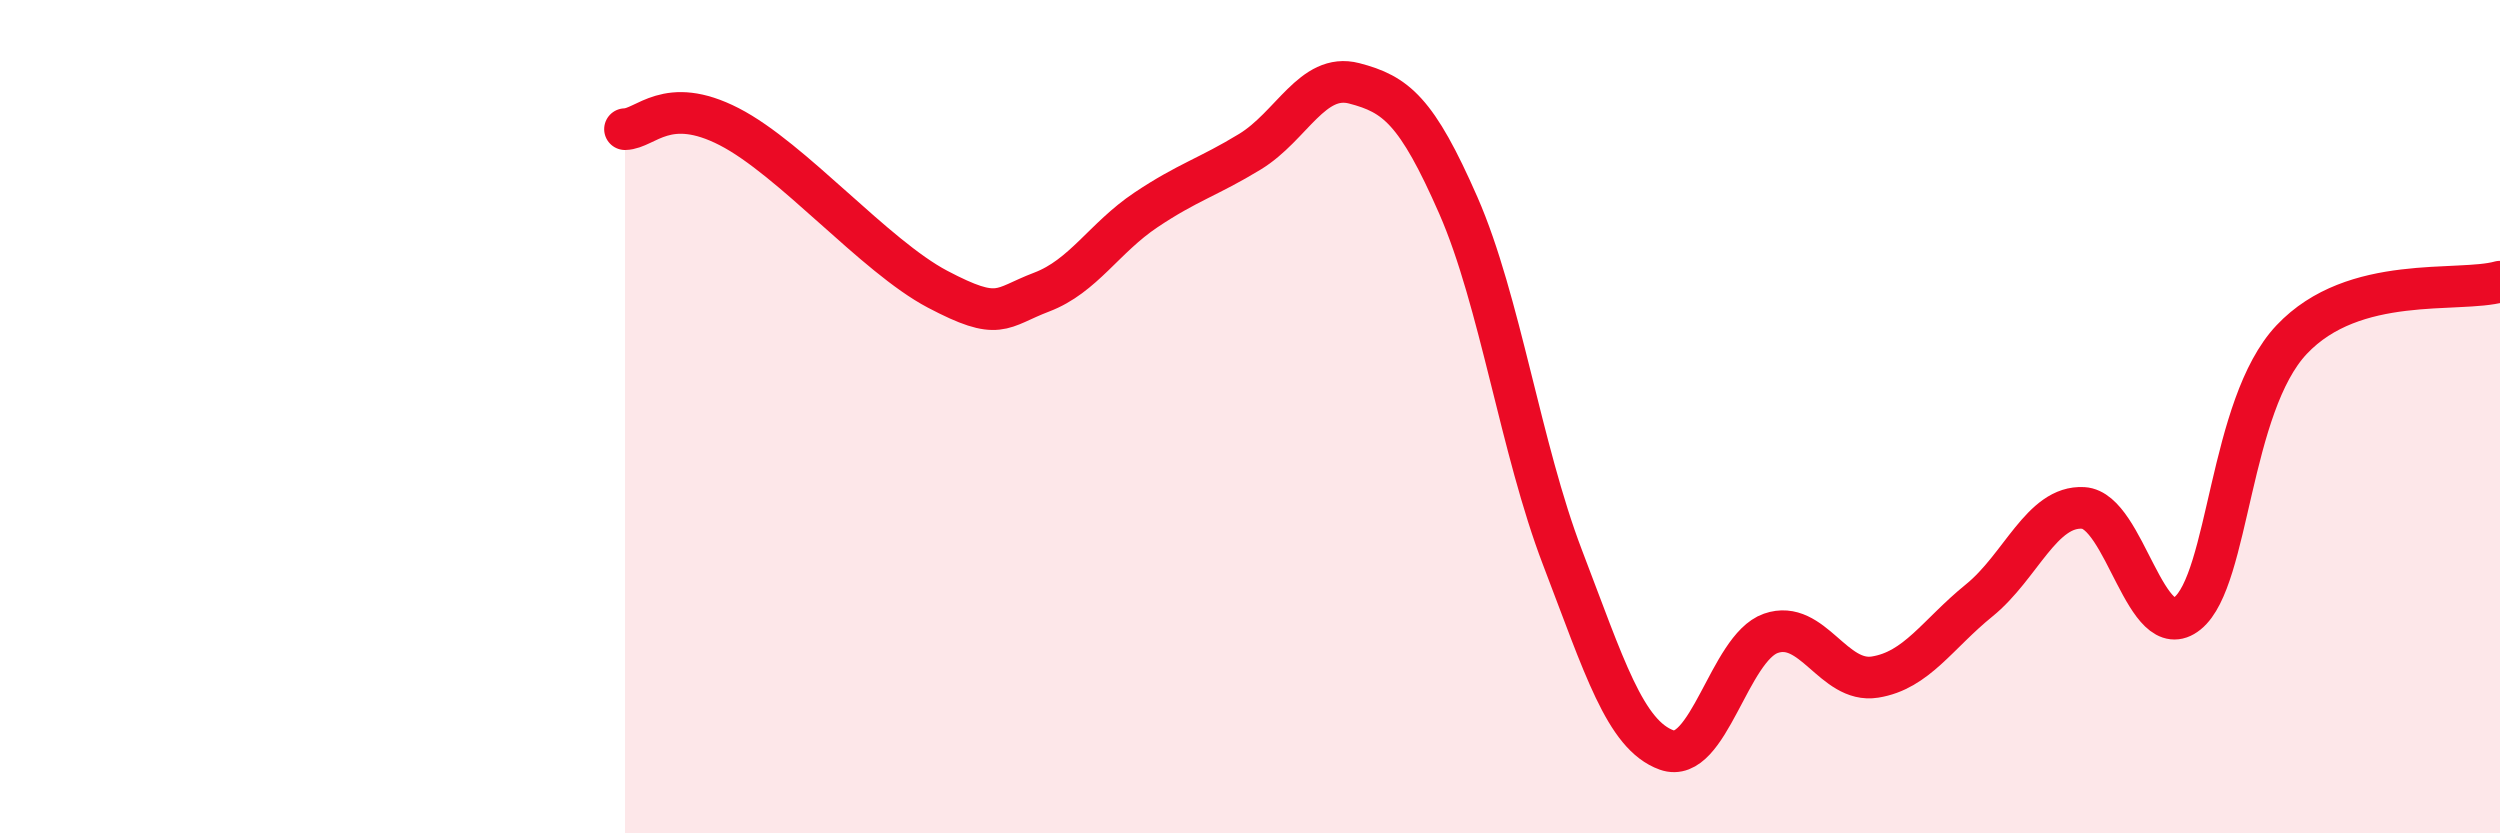
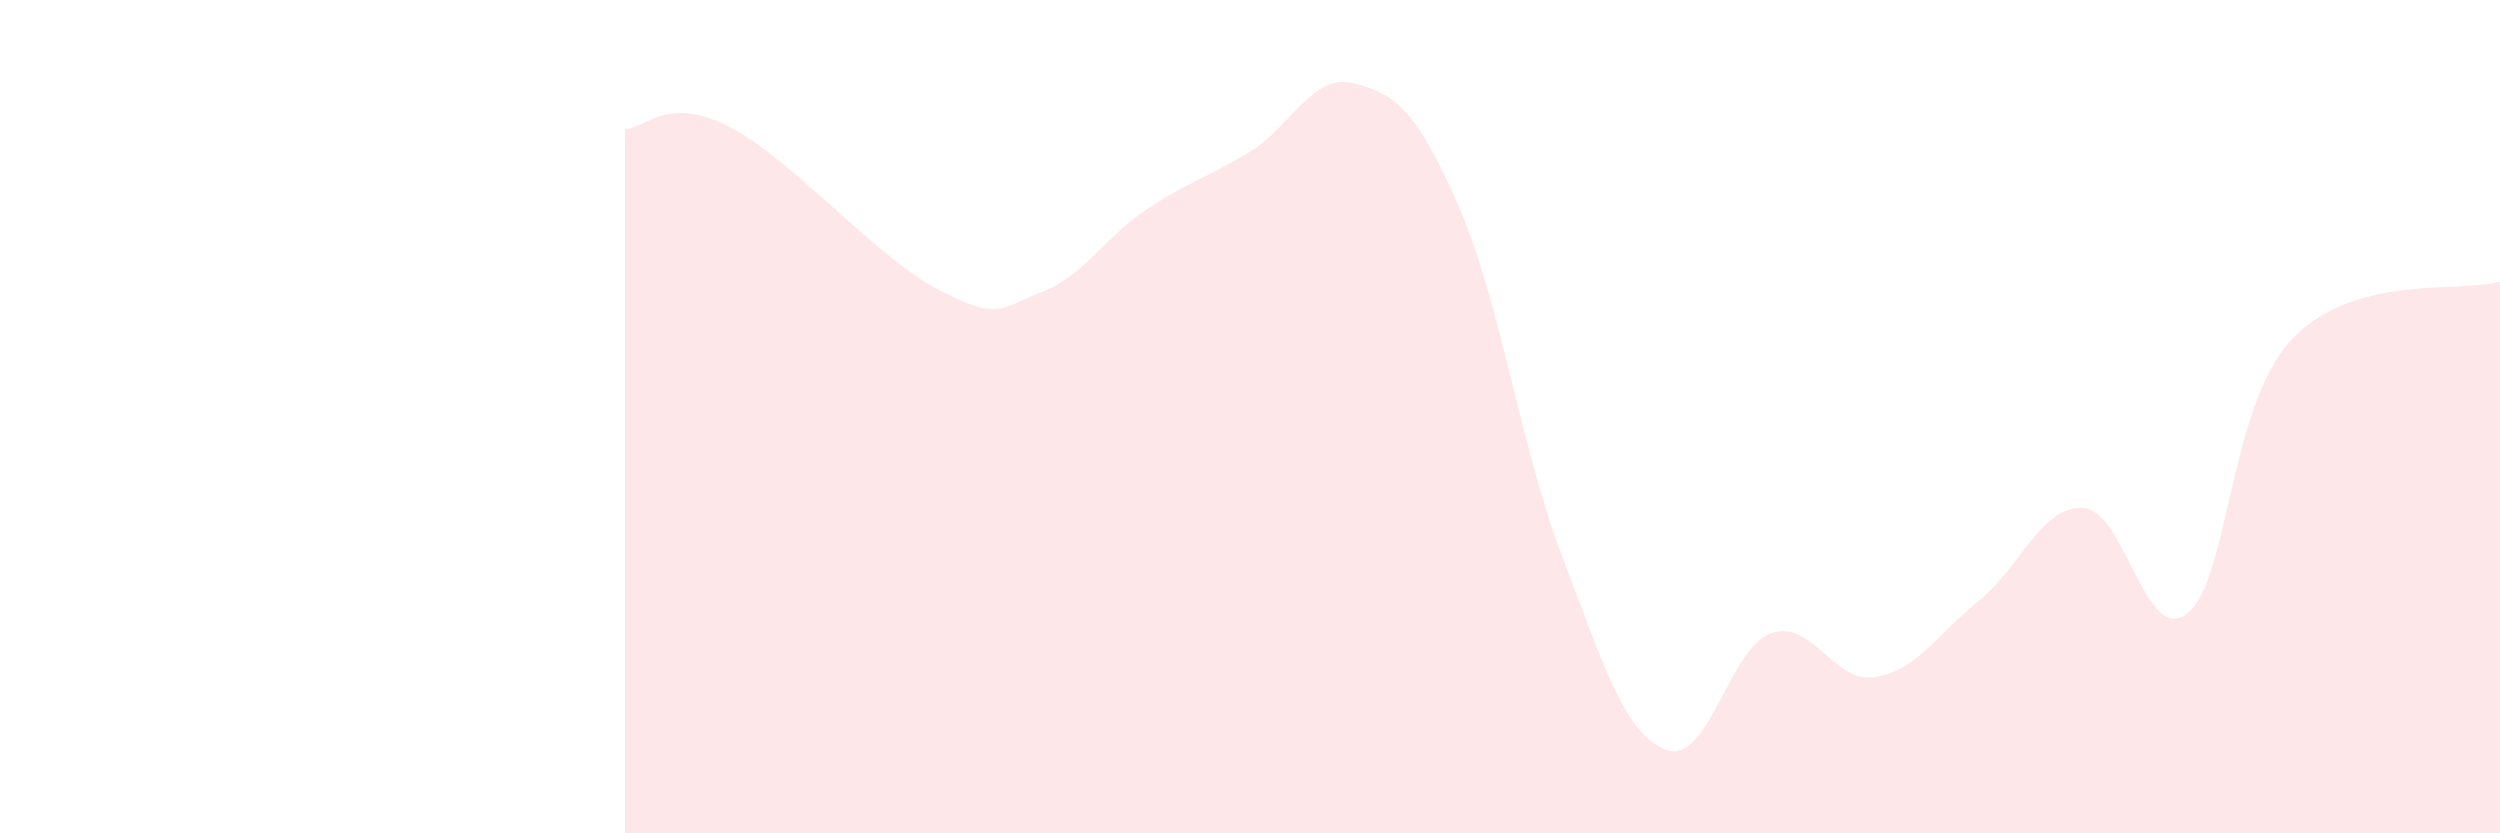
<svg xmlns="http://www.w3.org/2000/svg" width="60" height="20" viewBox="0 0 60 20">
  <path d="M 15,3.1 C 15.5,3.09 16,2.27 17.5,3.04 C 19,3.81 21,6.15 22.5,6.94 C 24,7.73 24,7.39 25,7.01 C 26,6.63 26.5,5.71 27.5,5.04 C 28.5,4.37 29,4.25 30,3.64 C 31,3.03 31.5,1.74 32.5,2 C 33.5,2.26 34,2.65 35,4.93 C 36,7.21 36.5,10.77 37.5,13.38 C 38.5,15.99 39,17.64 40,18 C 41,18.36 41.5,15.55 42.5,15.2 C 43.5,14.85 44,16.41 45,16.25 C 46,16.09 46.5,15.22 47.5,14.41 C 48.5,13.6 49,12.13 50,12.19 C 51,12.25 51.5,15.53 52.5,14.72 C 53.5,13.91 53.5,9.74 55,8.15 C 56.5,6.56 59,7.04 60,6.76L60 20L15 20Z" fill="#EB0A25" opacity="0.1" stroke-linecap="round" stroke-linejoin="round" />
-   <path d="M 15,3.1 C 15.5,3.09 16,2.27 17.5,3.04 C 19,3.81 21,6.15 22.5,6.94 C 24,7.73 24,7.39 25,7.01 C 26,6.63 26.5,5.71 27.5,5.04 C 28.5,4.37 29,4.25 30,3.64 C 31,3.03 31.5,1.74 32.5,2 C 33.5,2.26 34,2.65 35,4.93 C 36,7.21 36.5,10.77 37.5,13.38 C 38.5,15.99 39,17.64 40,18 C 41,18.36 41.5,15.55 42.5,15.2 C 43.5,14.85 44,16.41 45,16.25 C 46,16.09 46.5,15.22 47.5,14.41 C 48.5,13.6 49,12.13 50,12.19 C 51,12.25 51.5,15.53 52.5,14.72 C 53.5,13.91 53.5,9.74 55,8.15 C 56.5,6.56 59,7.04 60,6.76" stroke="#EB0A25" stroke-width="1" fill="none" stroke-linecap="round" stroke-linejoin="round" />
</svg>